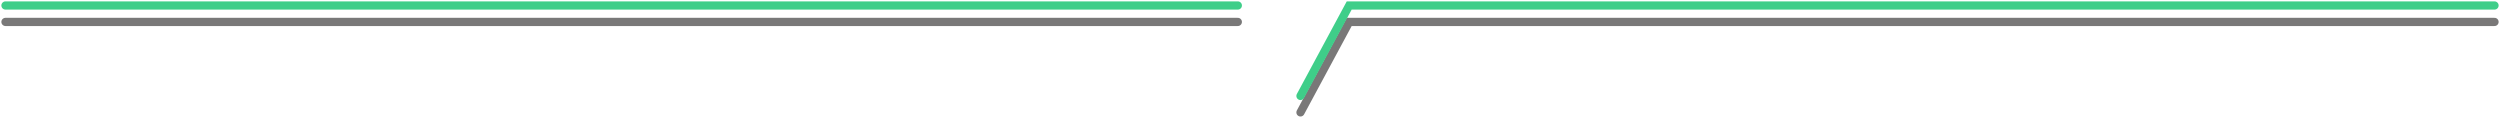
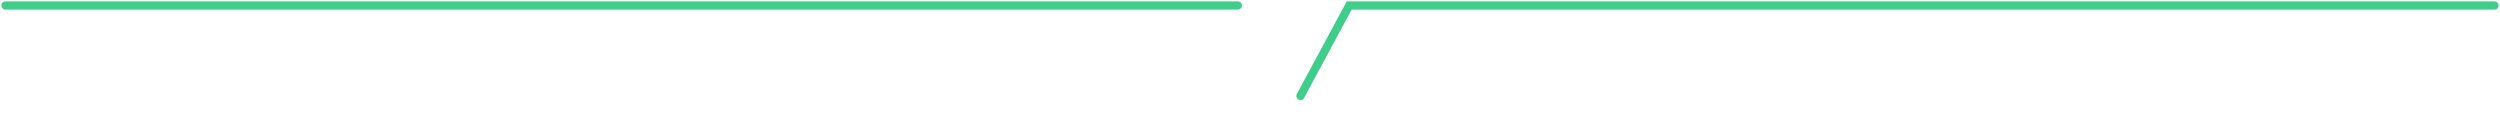
<svg xmlns="http://www.w3.org/2000/svg" width="912" height="43" fill="none">
-   <path d="M2 8h449.555m22.859 33 17.779-33H910" stroke="#797878" stroke-width="3" stroke-linecap="round" />
  <path d="M2 2h449.555m22.859 33 17.779-33H910" stroke="#3FCE89" stroke-width="3" stroke-linecap="round" />
</svg>